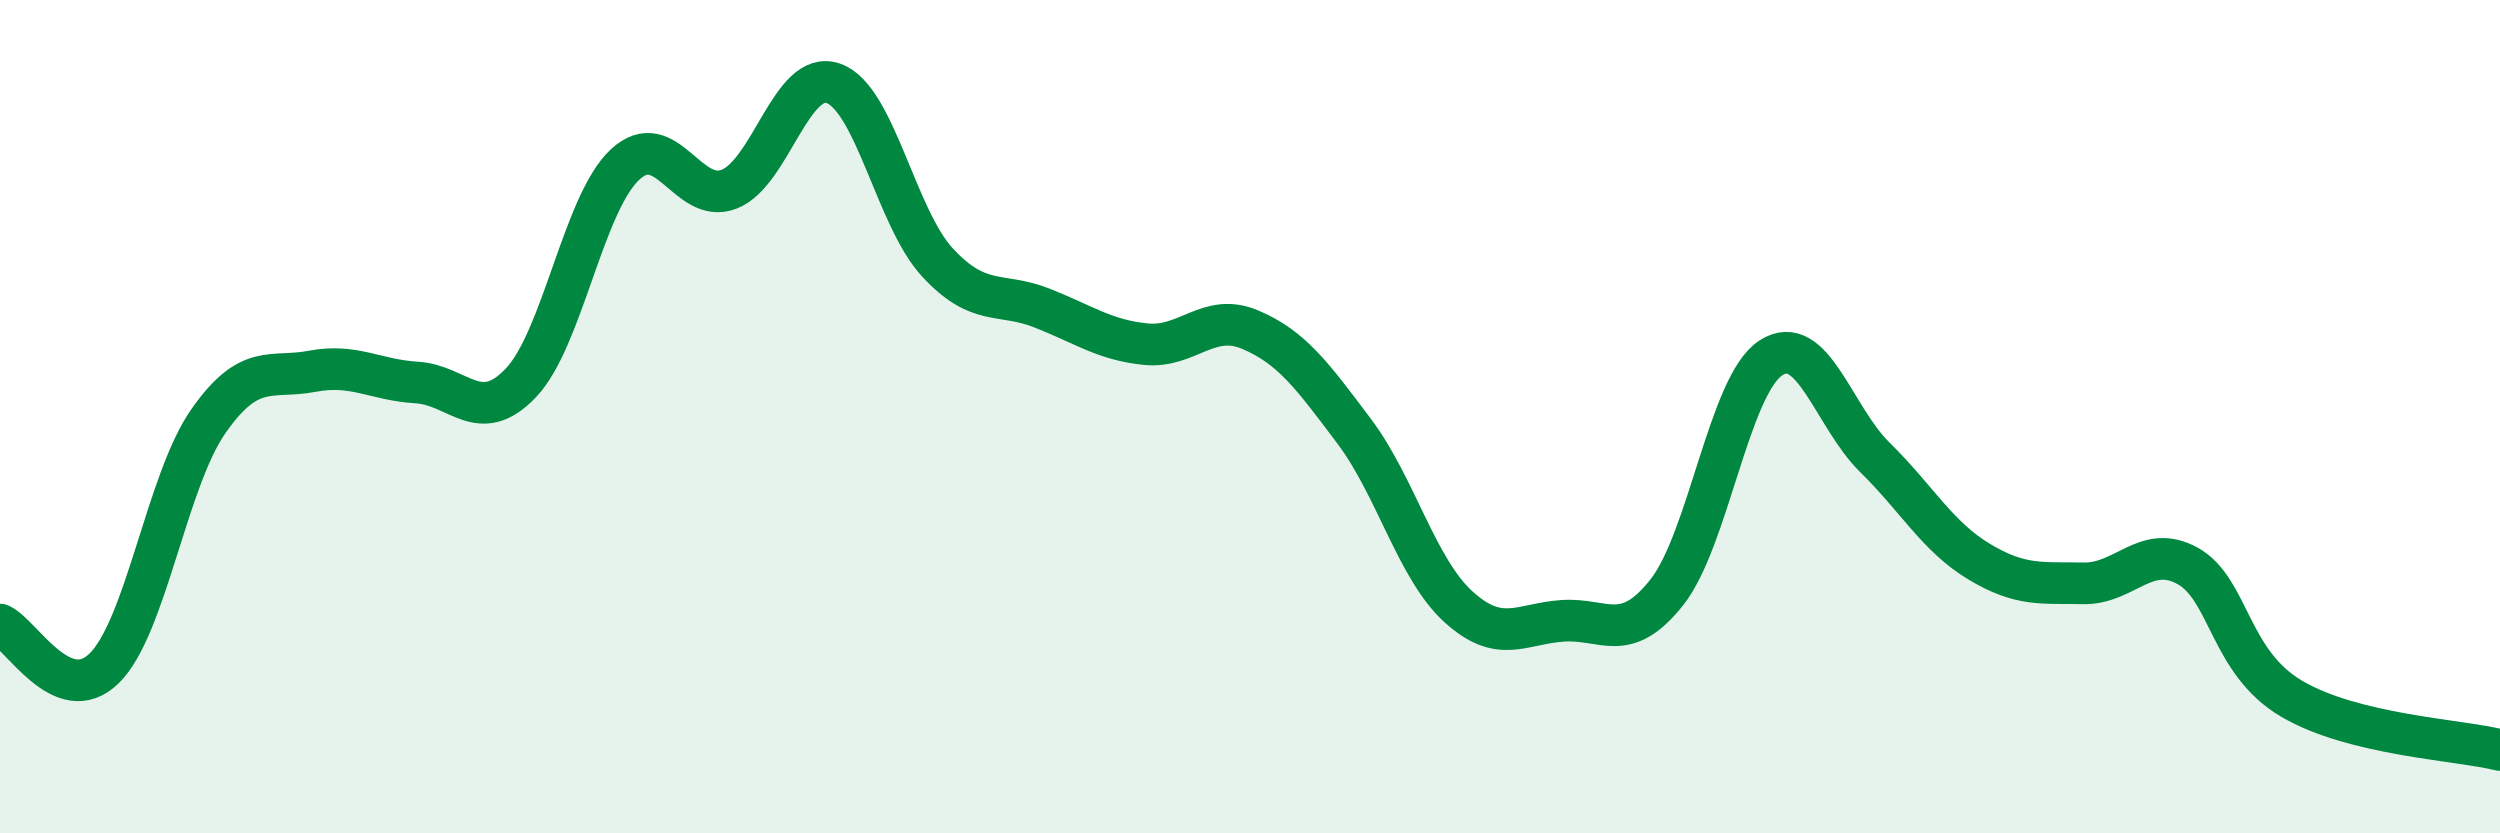
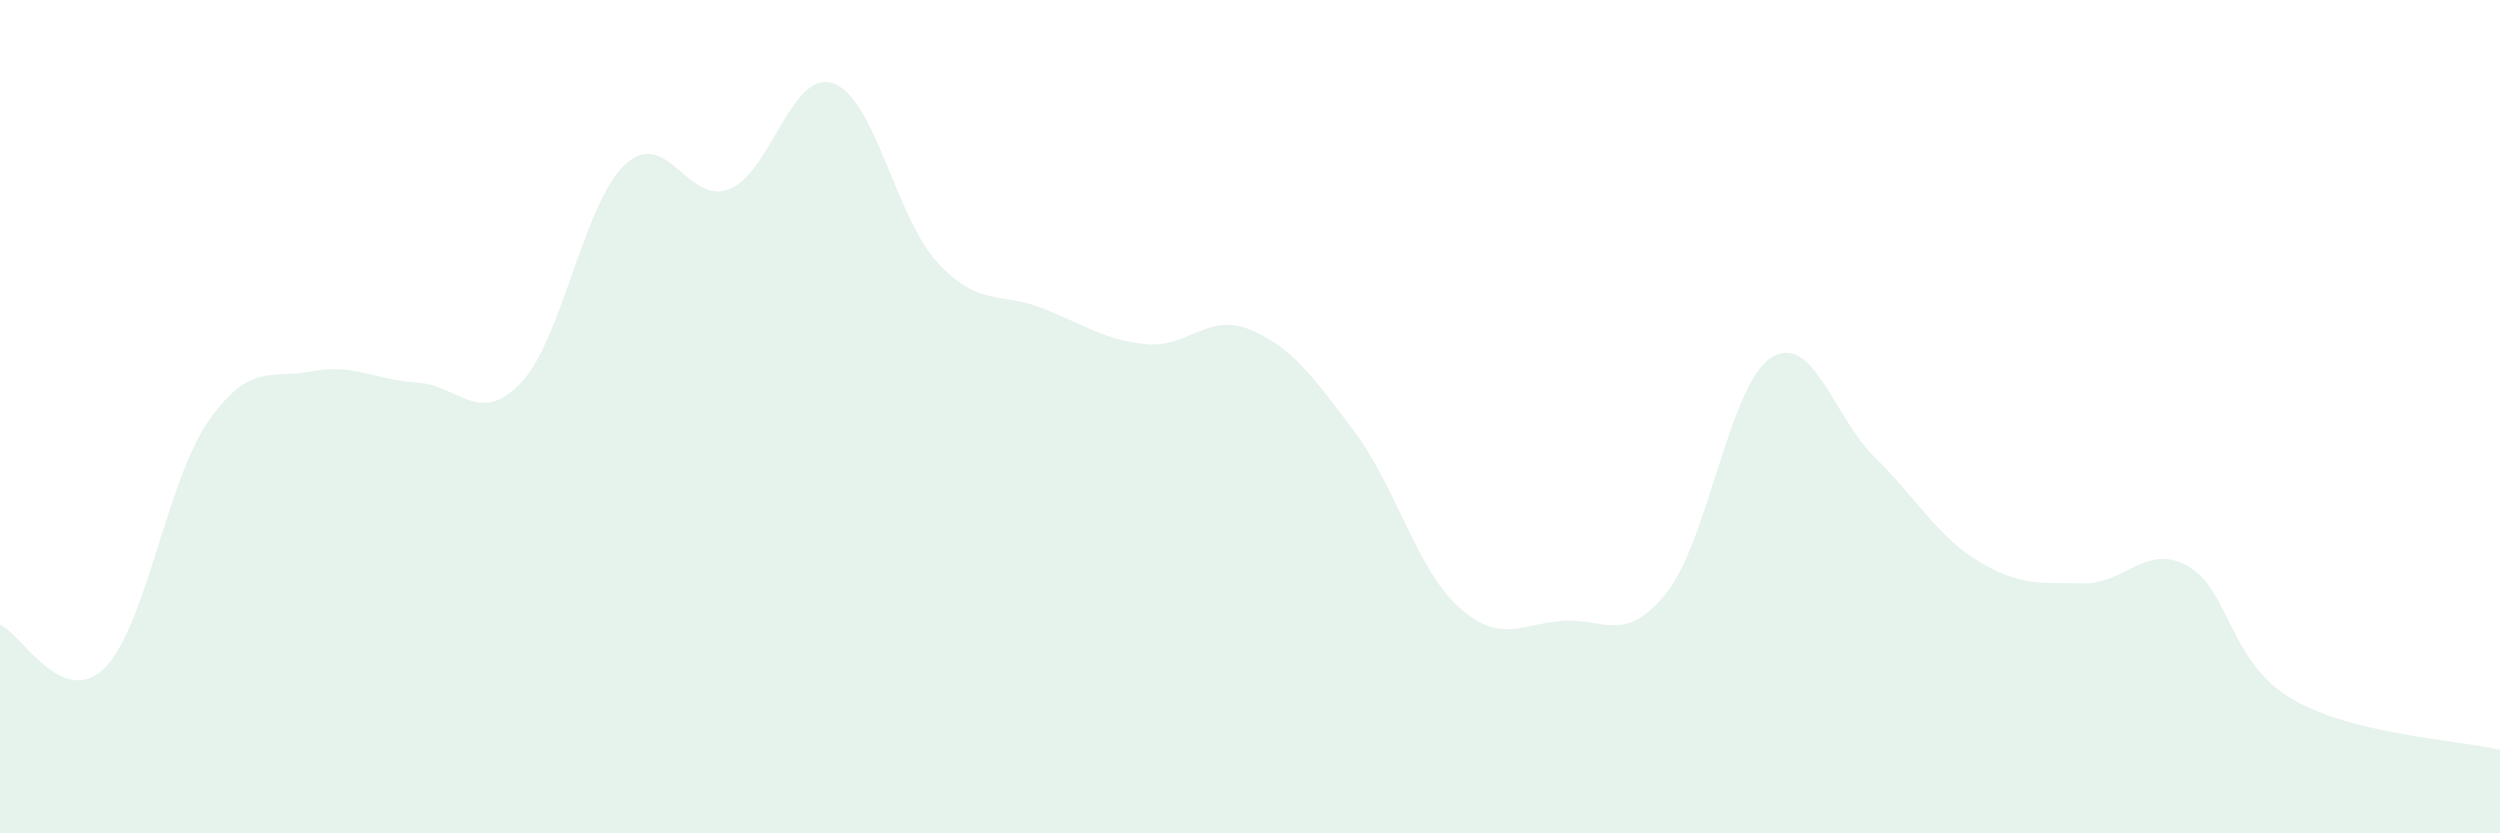
<svg xmlns="http://www.w3.org/2000/svg" width="60" height="20" viewBox="0 0 60 20">
  <path d="M 0,14.99 C 0.5,15.2 1.5,17.02 2.5,16.04 C 3.5,15.06 4,11.54 5,10.11 C 6,8.68 6.5,9.1 7.5,8.91 C 8.5,8.72 9,9.12 10,9.18 C 11,9.24 11.5,10.24 12.5,9.19 C 13.5,8.14 14,4.88 15,3.95 C 16,3.02 16.5,4.93 17.5,4.54 C 18.5,4.15 19,1.65 20,2 C 21,2.35 21.5,5.22 22.5,6.3 C 23.5,7.38 24,7 25,7.39 C 26,7.78 26.5,8.16 27.5,8.26 C 28.5,8.36 29,7.49 30,7.91 C 31,8.33 31.5,9.02 32.5,10.35 C 33.5,11.68 34,13.65 35,14.56 C 36,15.47 36.5,14.97 37.5,14.9 C 38.5,14.83 39,15.48 40,14.22 C 41,12.96 41.5,9.24 42.5,8.59 C 43.5,7.94 44,10 45,10.98 C 46,11.96 46.5,12.88 47.5,13.48 C 48.5,14.08 49,13.98 50,14 C 51,14.02 51.5,13.03 52.5,13.58 C 53.5,14.13 53.5,15.89 55,16.77 C 56.5,17.65 59,17.75 60,18L60 20L0 20Z" fill="#008740" opacity="0.1" stroke-linecap="round" stroke-linejoin="round" />
-   <path d="M 0,14.99 C 0.5,15.2 1.5,17.02 2.5,16.04 C 3.5,15.06 4,11.54 5,10.11 C 6,8.68 6.5,9.1 7.5,8.91 C 8.5,8.72 9,9.12 10,9.18 C 11,9.24 11.5,10.24 12.5,9.19 C 13.5,8.14 14,4.88 15,3.95 C 16,3.02 16.5,4.93 17.5,4.54 C 18.5,4.15 19,1.65 20,2 C 21,2.35 21.5,5.22 22.5,6.3 C 23.5,7.38 24,7 25,7.39 C 26,7.78 26.5,8.16 27.5,8.26 C 28.5,8.36 29,7.49 30,7.91 C 31,8.33 31.5,9.02 32.5,10.35 C 33.5,11.68 34,13.65 35,14.56 C 36,15.47 36.5,14.97 37.5,14.9 C 38.5,14.83 39,15.48 40,14.22 C 41,12.96 41.5,9.24 42.5,8.59 C 43.5,7.94 44,10 45,10.98 C 46,11.96 46.5,12.88 47.5,13.48 C 48.5,14.08 49,13.98 50,14 C 51,14.02 51.5,13.03 52.5,13.58 C 53.5,14.13 53.5,15.89 55,16.77 C 56.5,17.65 59,17.75 60,18" stroke="#008740" stroke-width="1" fill="none" stroke-linecap="round" stroke-linejoin="round" />
</svg>